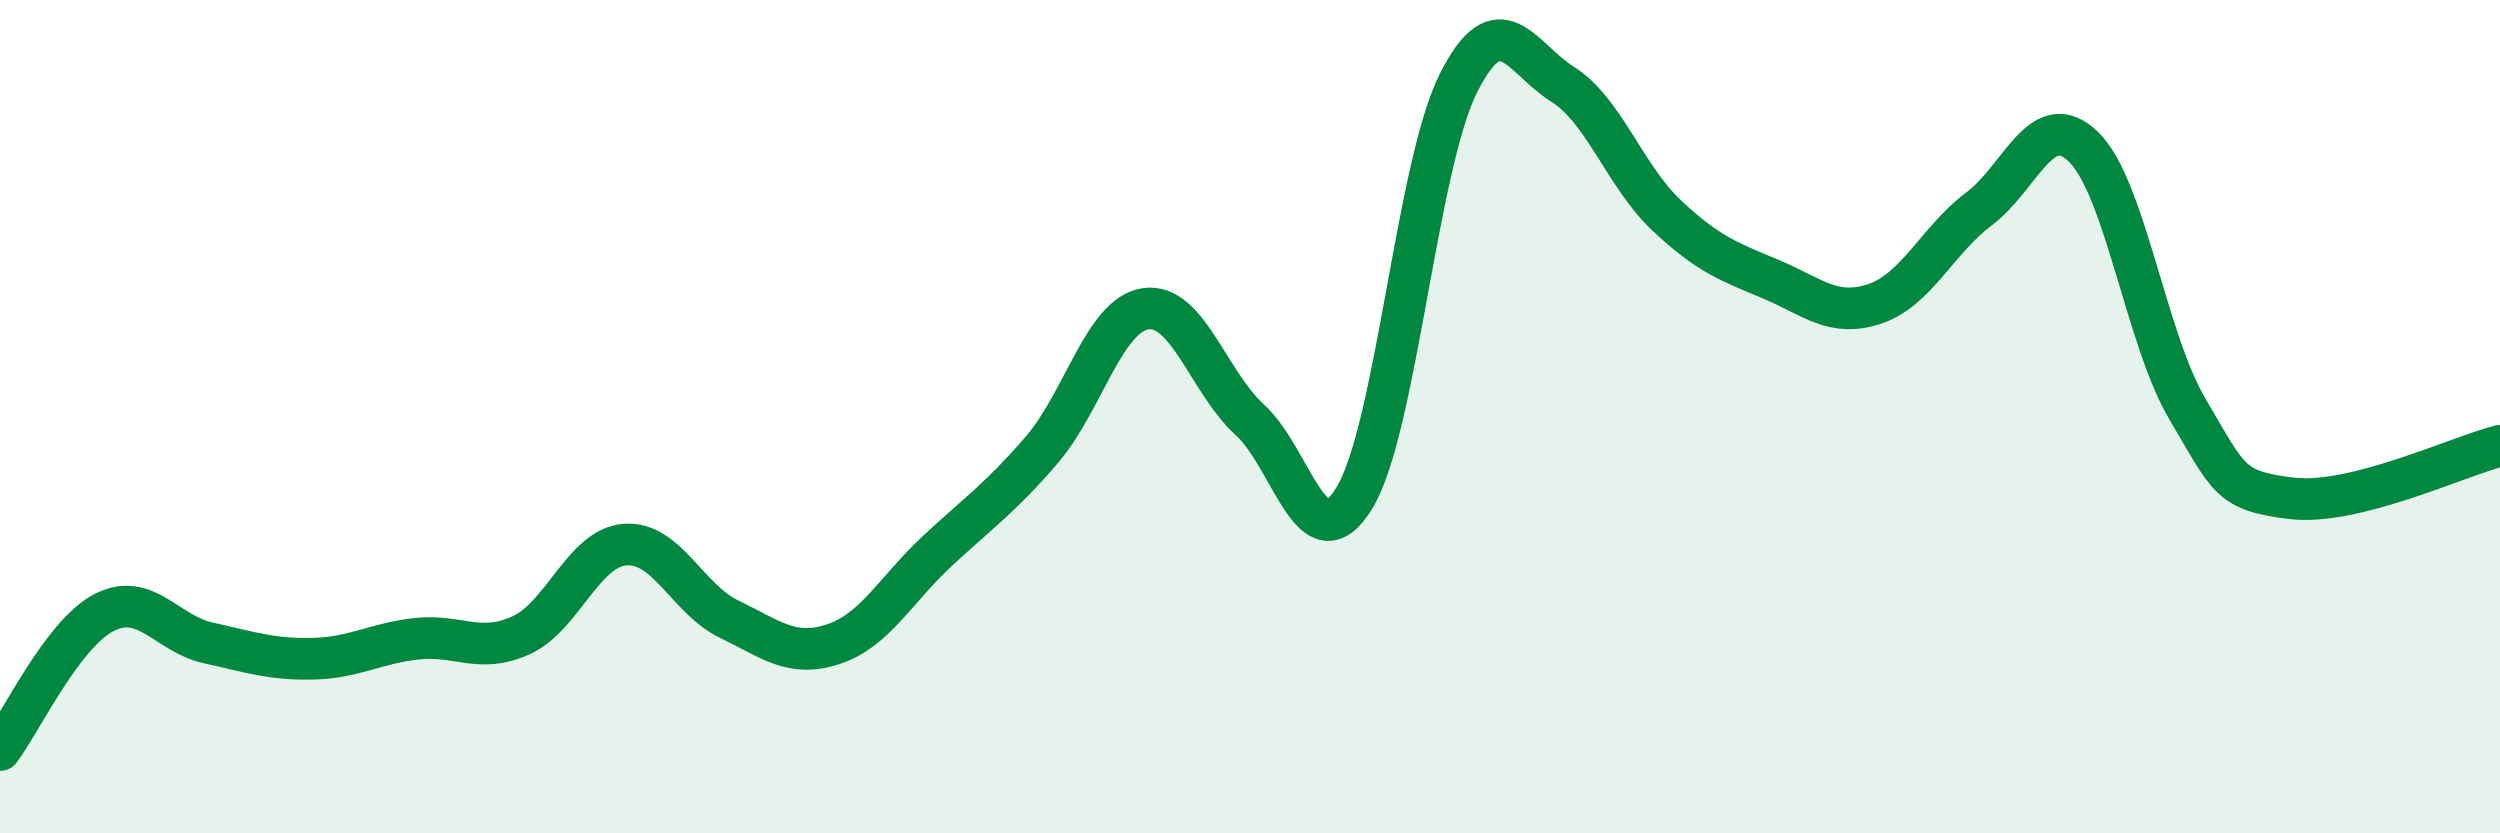
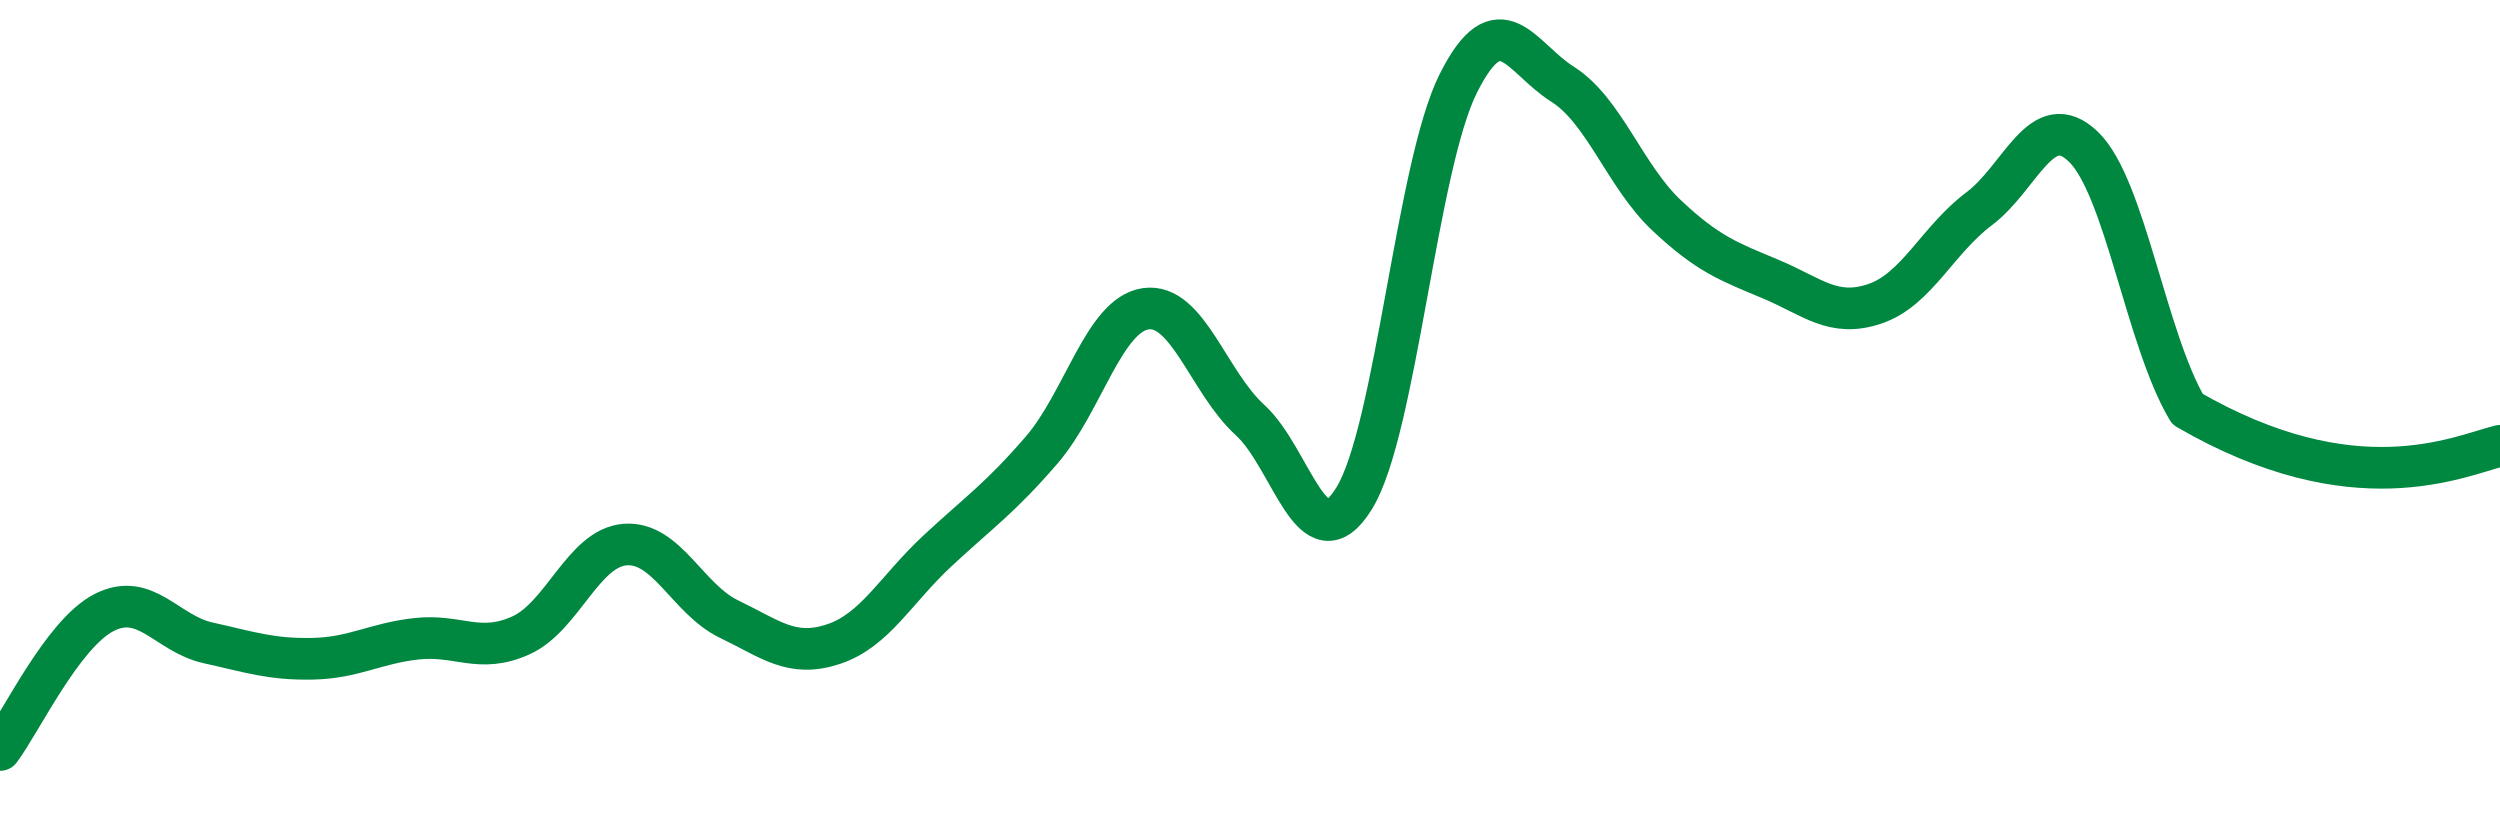
<svg xmlns="http://www.w3.org/2000/svg" width="60" height="20" viewBox="0 0 60 20">
-   <path d="M 0,18 C 0.5,17.34 1.5,15.21 2.5,14.7 C 3.5,14.19 4,15.21 5,15.43 C 6,15.65 6.5,15.83 7.5,15.81 C 8.5,15.79 9,15.44 10,15.33 C 11,15.22 11.5,15.7 12.5,15.25 C 13.5,14.8 14,13.15 15,13.07 C 16,12.99 16.5,14.38 17.5,14.86 C 18.5,15.34 19,15.79 20,15.46 C 21,15.13 21.5,14.15 22.5,13.22 C 23.5,12.29 24,11.96 25,10.8 C 26,9.64 26.5,7.55 27.5,7.41 C 28.5,7.27 29,9.17 30,10.08 C 31,10.99 31.5,13.58 32.5,11.96 C 33.5,10.34 34,3.99 35,2 C 36,0.01 36.5,1.39 37.5,2.02 C 38.5,2.65 39,4.23 40,5.17 C 41,6.11 41.5,6.28 42.5,6.7 C 43.5,7.12 44,7.63 45,7.29 C 46,6.95 46.5,5.76 47.5,5.01 C 48.5,4.26 49,2.56 50,3.52 C 51,4.48 51.5,8.13 52.5,9.82 C 53.5,11.51 53.5,11.78 55,11.96 C 56.5,12.14 59,10.95 60,10.7L60 20L0 20Z" fill="#008740" opacity="0.1" stroke-linecap="round" stroke-linejoin="round" />
-   <path d="M 0,18 C 0.5,17.34 1.5,15.21 2.5,14.7 C 3.5,14.19 4,15.21 5,15.43 C 6,15.65 6.5,15.83 7.5,15.81 C 8.5,15.79 9,15.44 10,15.33 C 11,15.22 11.5,15.7 12.5,15.25 C 13.5,14.8 14,13.15 15,13.07 C 16,12.99 16.5,14.38 17.5,14.86 C 18.5,15.34 19,15.79 20,15.46 C 21,15.13 21.5,14.15 22.5,13.22 C 23.5,12.29 24,11.96 25,10.8 C 26,9.64 26.5,7.55 27.5,7.41 C 28.5,7.27 29,9.17 30,10.08 C 31,10.99 31.5,13.58 32.5,11.96 C 33.5,10.34 34,3.99 35,2 C 36,0.01 36.5,1.39 37.5,2.02 C 38.5,2.65 39,4.23 40,5.17 C 41,6.11 41.5,6.28 42.5,6.7 C 43.5,7.12 44,7.63 45,7.29 C 46,6.95 46.5,5.76 47.5,5.01 C 48.5,4.26 49,2.56 50,3.52 C 51,4.48 51.5,8.13 52.5,9.82 C 53.5,11.51 53.5,11.78 55,11.96 C 56.5,12.14 59,10.95 60,10.7" stroke="#008740" stroke-width="1" fill="none" stroke-linecap="round" stroke-linejoin="round" />
+   <path d="M 0,18 C 0.5,17.34 1.5,15.21 2.5,14.7 C 3.5,14.19 4,15.21 5,15.43 C 6,15.65 6.5,15.83 7.5,15.81 C 8.5,15.79 9,15.44 10,15.33 C 11,15.22 11.5,15.7 12.5,15.25 C 13.5,14.8 14,13.15 15,13.07 C 16,12.99 16.5,14.38 17.5,14.86 C 18.5,15.34 19,15.79 20,15.46 C 21,15.13 21.5,14.15 22.5,13.22 C 23.5,12.29 24,11.96 25,10.8 C 26,9.64 26.5,7.55 27.5,7.41 C 28.5,7.27 29,9.17 30,10.08 C 31,10.99 31.5,13.58 32.5,11.96 C 33.5,10.34 34,3.99 35,2 C 36,0.01 36.5,1.39 37.5,2.02 C 38.5,2.65 39,4.23 40,5.17 C 41,6.11 41.5,6.28 42.5,6.7 C 43.5,7.12 44,7.63 45,7.29 C 46,6.95 46.5,5.76 47.5,5.01 C 48.5,4.26 49,2.56 50,3.52 C 51,4.48 51.5,8.13 52.5,9.82 C 56.5,12.14 59,10.95 60,10.7" stroke="#008740" stroke-width="1" fill="none" stroke-linecap="round" stroke-linejoin="round" />
</svg>